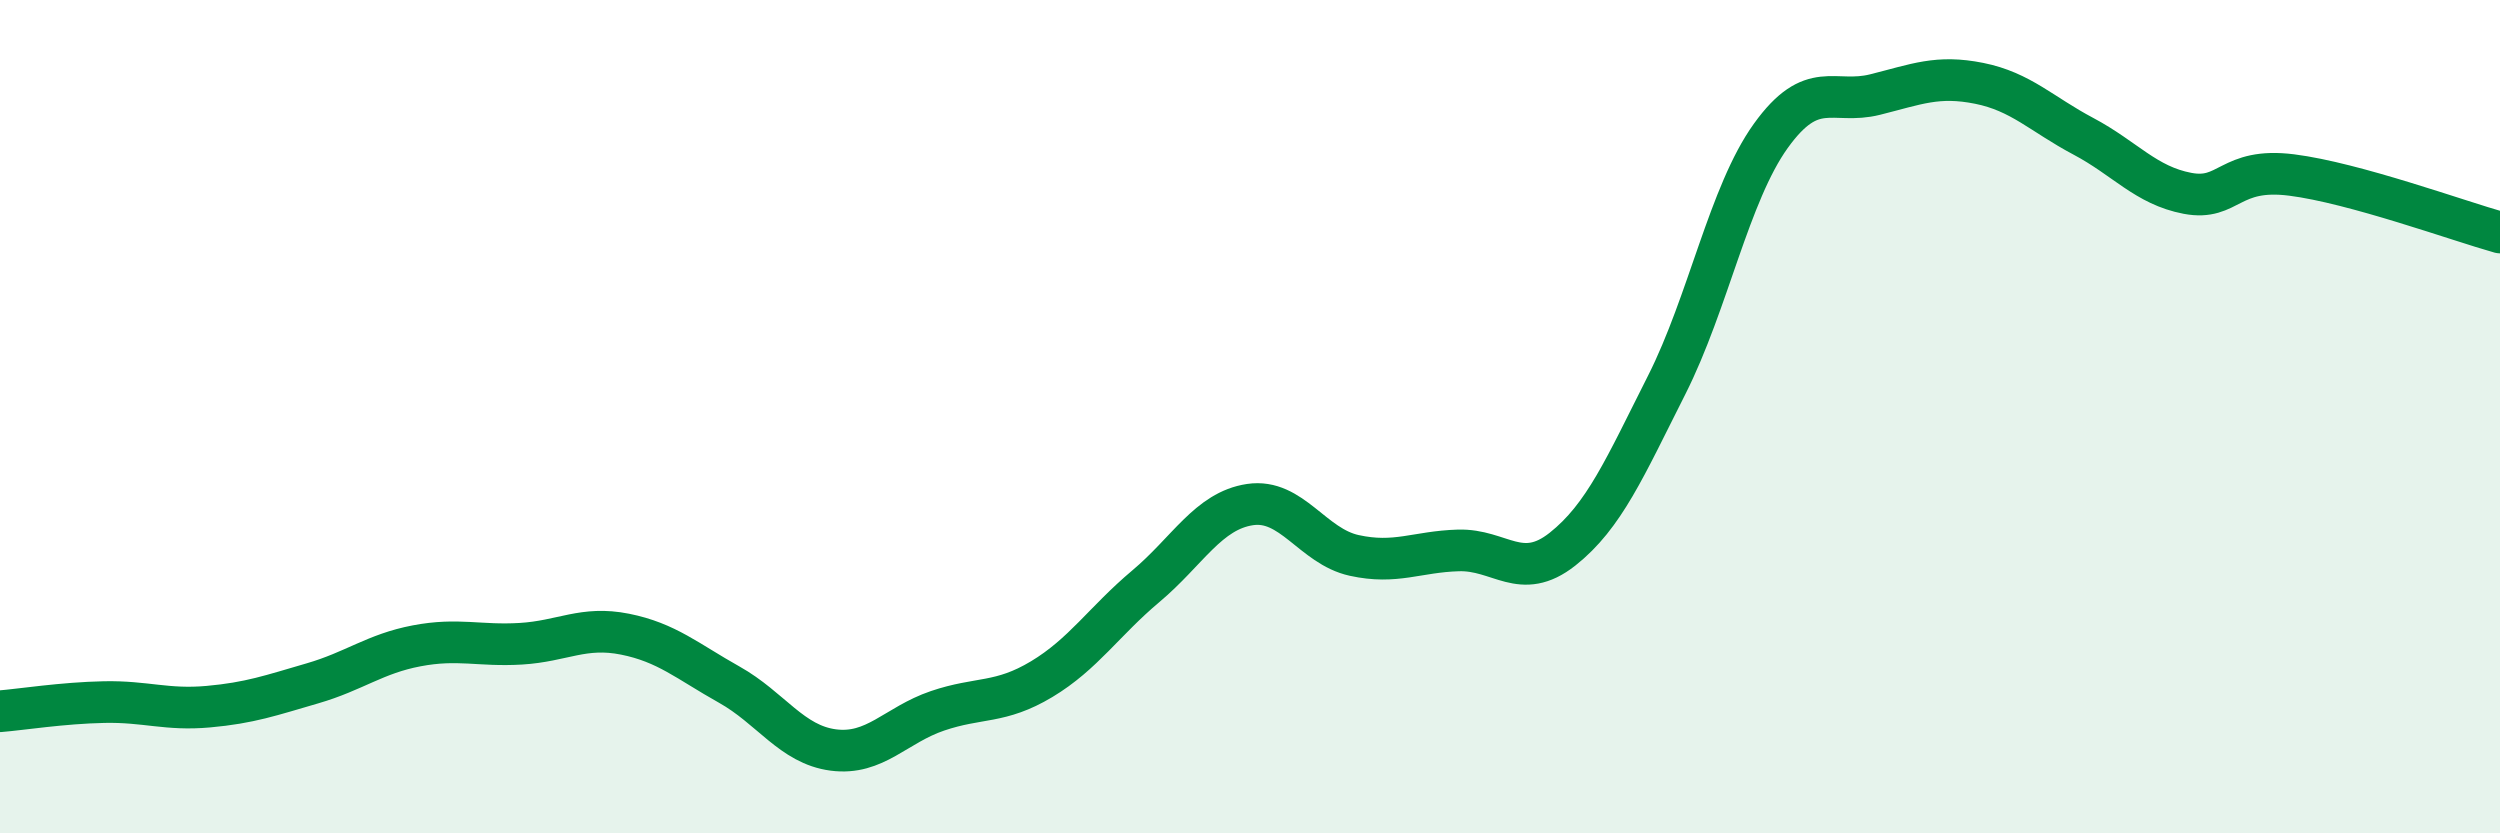
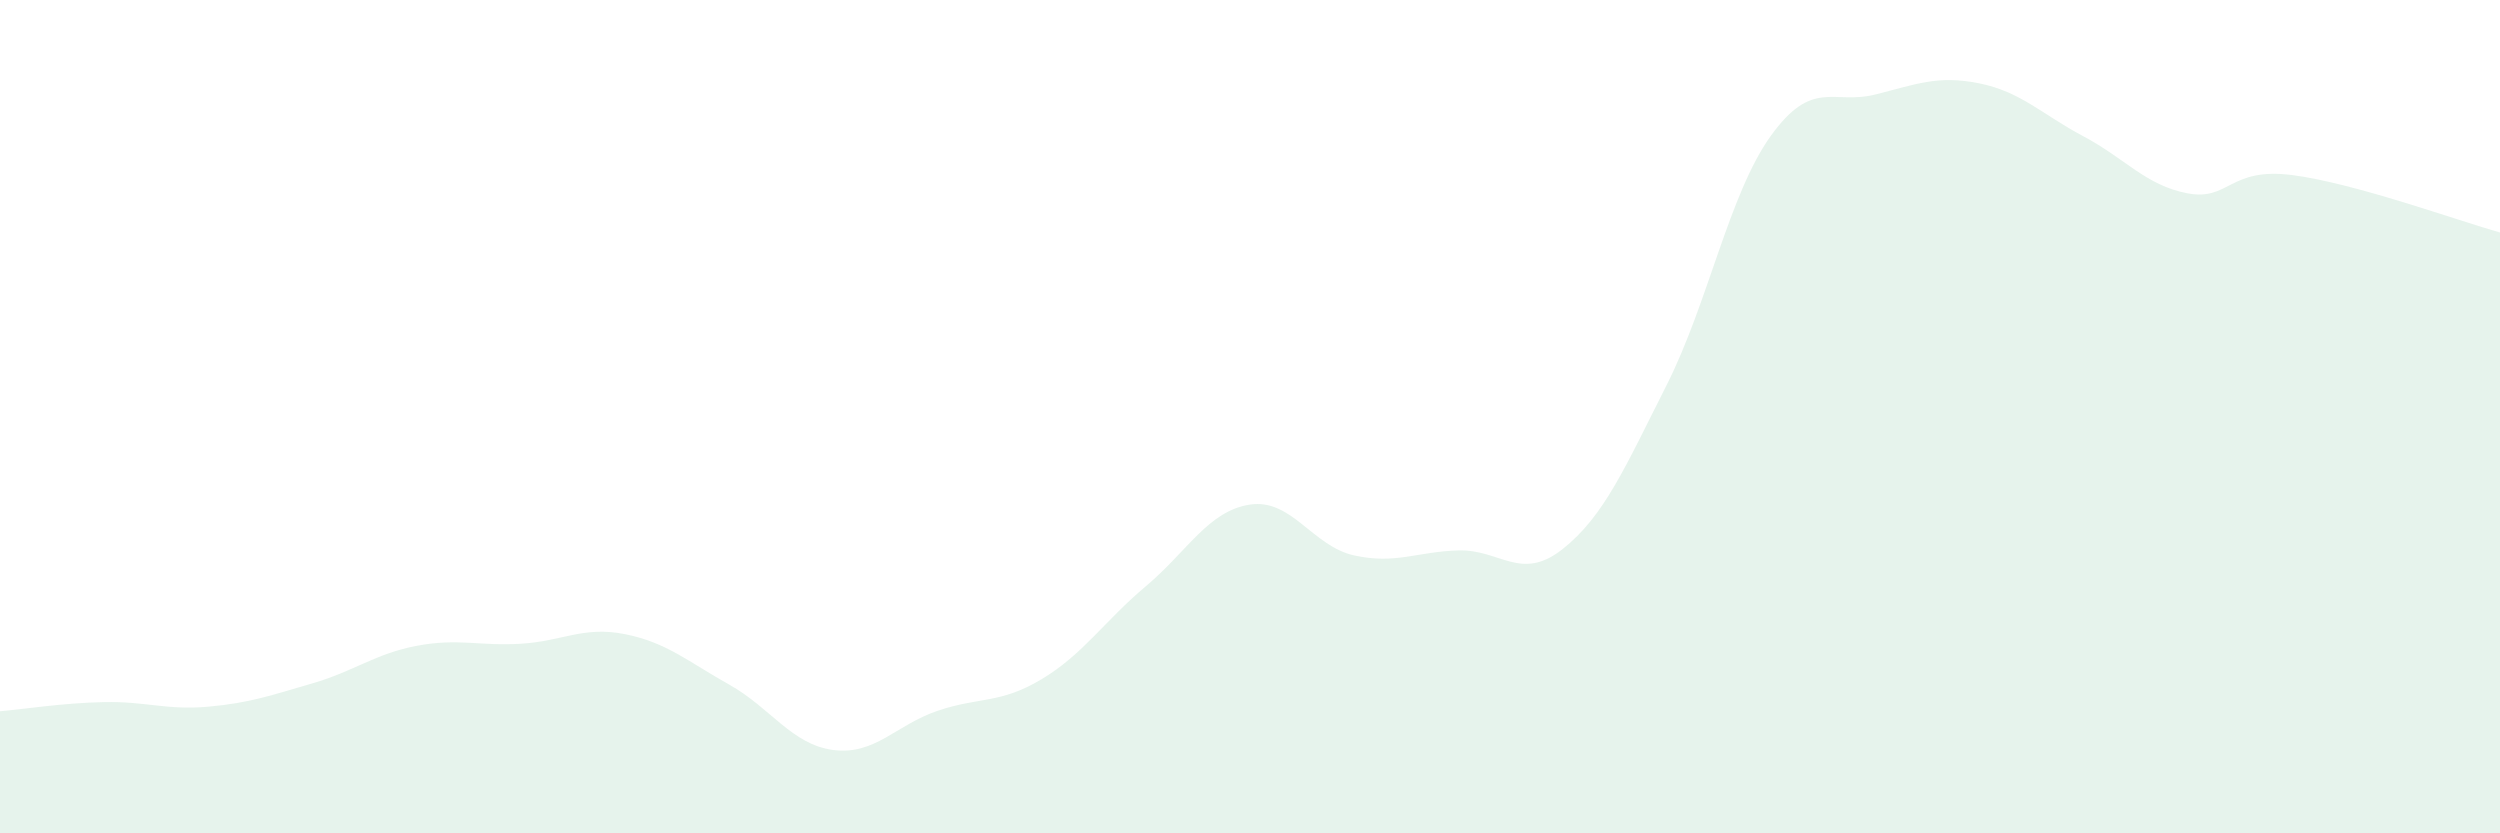
<svg xmlns="http://www.w3.org/2000/svg" width="60" height="20" viewBox="0 0 60 20">
  <path d="M 0,17.07 C 0.5,17.03 1.5,16.87 2.5,16.85 C 3.5,16.83 4,17.05 5,16.96 C 6,16.87 6.5,16.69 7.5,16.4 C 8.5,16.11 9,15.69 10,15.5 C 11,15.31 11.5,15.51 12.5,15.45 C 13.5,15.39 14,15.02 15,15.22 C 16,15.42 16.5,15.87 17.5,16.43 C 18.5,16.99 19,17.87 20,18 C 21,18.13 21.5,17.4 22.5,17.06 C 23.5,16.72 24,16.9 25,16.3 C 26,15.7 26.5,14.91 27.5,14.07 C 28.5,13.23 29,12.26 30,12.11 C 31,11.96 31.5,13.11 32.5,13.33 C 33.5,13.55 34,13.24 35,13.21 C 36,13.18 36.5,13.97 37.5,13.18 C 38.5,12.39 39,11.22 40,9.24 C 41,7.26 41.5,4.65 42.5,3.26 C 43.5,1.87 44,2.52 45,2.27 C 46,2.02 46.5,1.8 47.5,2 C 48.5,2.2 49,2.74 50,3.27 C 51,3.8 51.5,4.45 52.5,4.64 C 53.5,4.83 53.5,4.01 55,4.2 C 56.5,4.39 59,5.3 60,5.58L60 20L0 20Z" fill="#008740" opacity="0.1" stroke-linecap="round" stroke-linejoin="round" />
-   <path d="M 0,17.07 C 0.5,17.03 1.5,16.87 2.5,16.85 C 3.5,16.83 4,17.05 5,16.96 C 6,16.87 6.5,16.69 7.5,16.4 C 8.5,16.11 9,15.69 10,15.5 C 11,15.31 11.5,15.51 12.5,15.45 C 13.5,15.39 14,15.02 15,15.22 C 16,15.42 16.5,15.87 17.5,16.43 C 18.5,16.99 19,17.87 20,18 C 21,18.13 21.5,17.4 22.5,17.06 C 23.5,16.72 24,16.9 25,16.3 C 26,15.7 26.5,14.91 27.5,14.07 C 28.5,13.23 29,12.26 30,12.11 C 31,11.96 31.5,13.11 32.5,13.33 C 33.5,13.55 34,13.24 35,13.21 C 36,13.18 36.5,13.97 37.5,13.18 C 38.5,12.39 39,11.22 40,9.24 C 41,7.26 41.5,4.65 42.5,3.26 C 43.5,1.87 44,2.52 45,2.27 C 46,2.02 46.5,1.8 47.5,2 C 48.5,2.2 49,2.74 50,3.27 C 51,3.8 51.5,4.45 52.5,4.64 C 53.5,4.83 53.5,4.01 55,4.2 C 56.5,4.39 59,5.3 60,5.58" stroke="#008740" stroke-width="1" fill="none" stroke-linecap="round" stroke-linejoin="round" />
</svg>